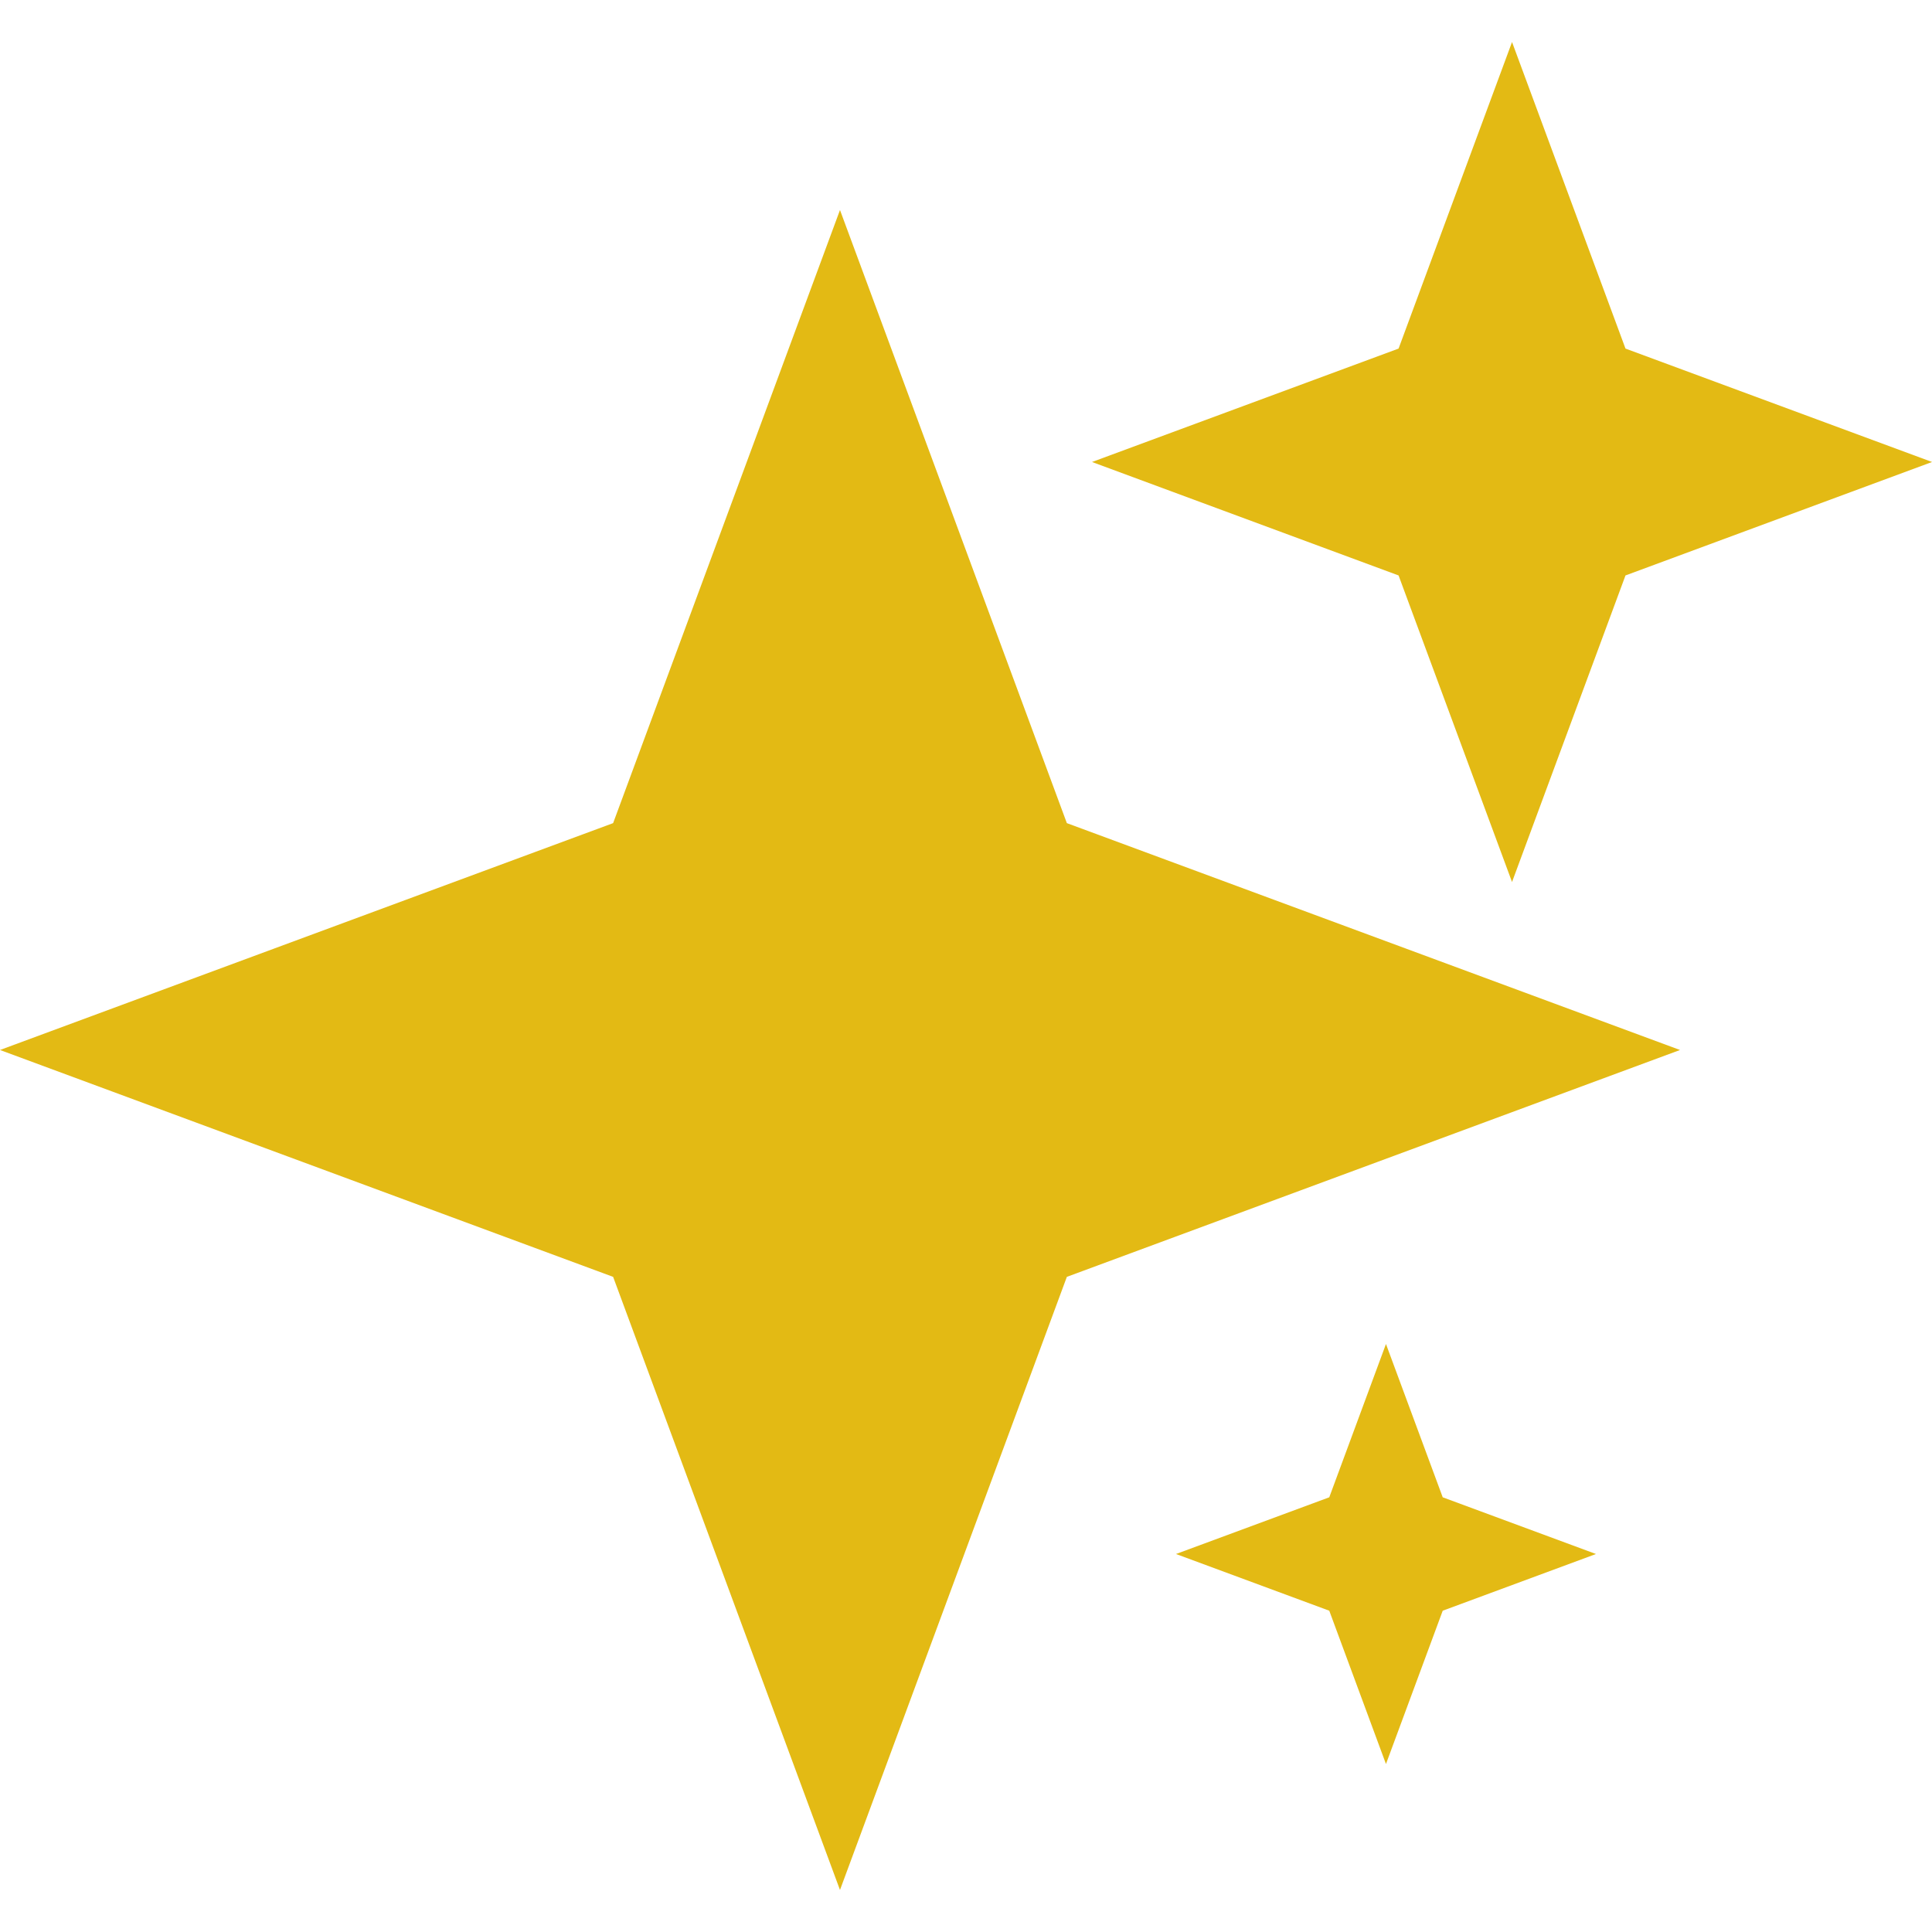
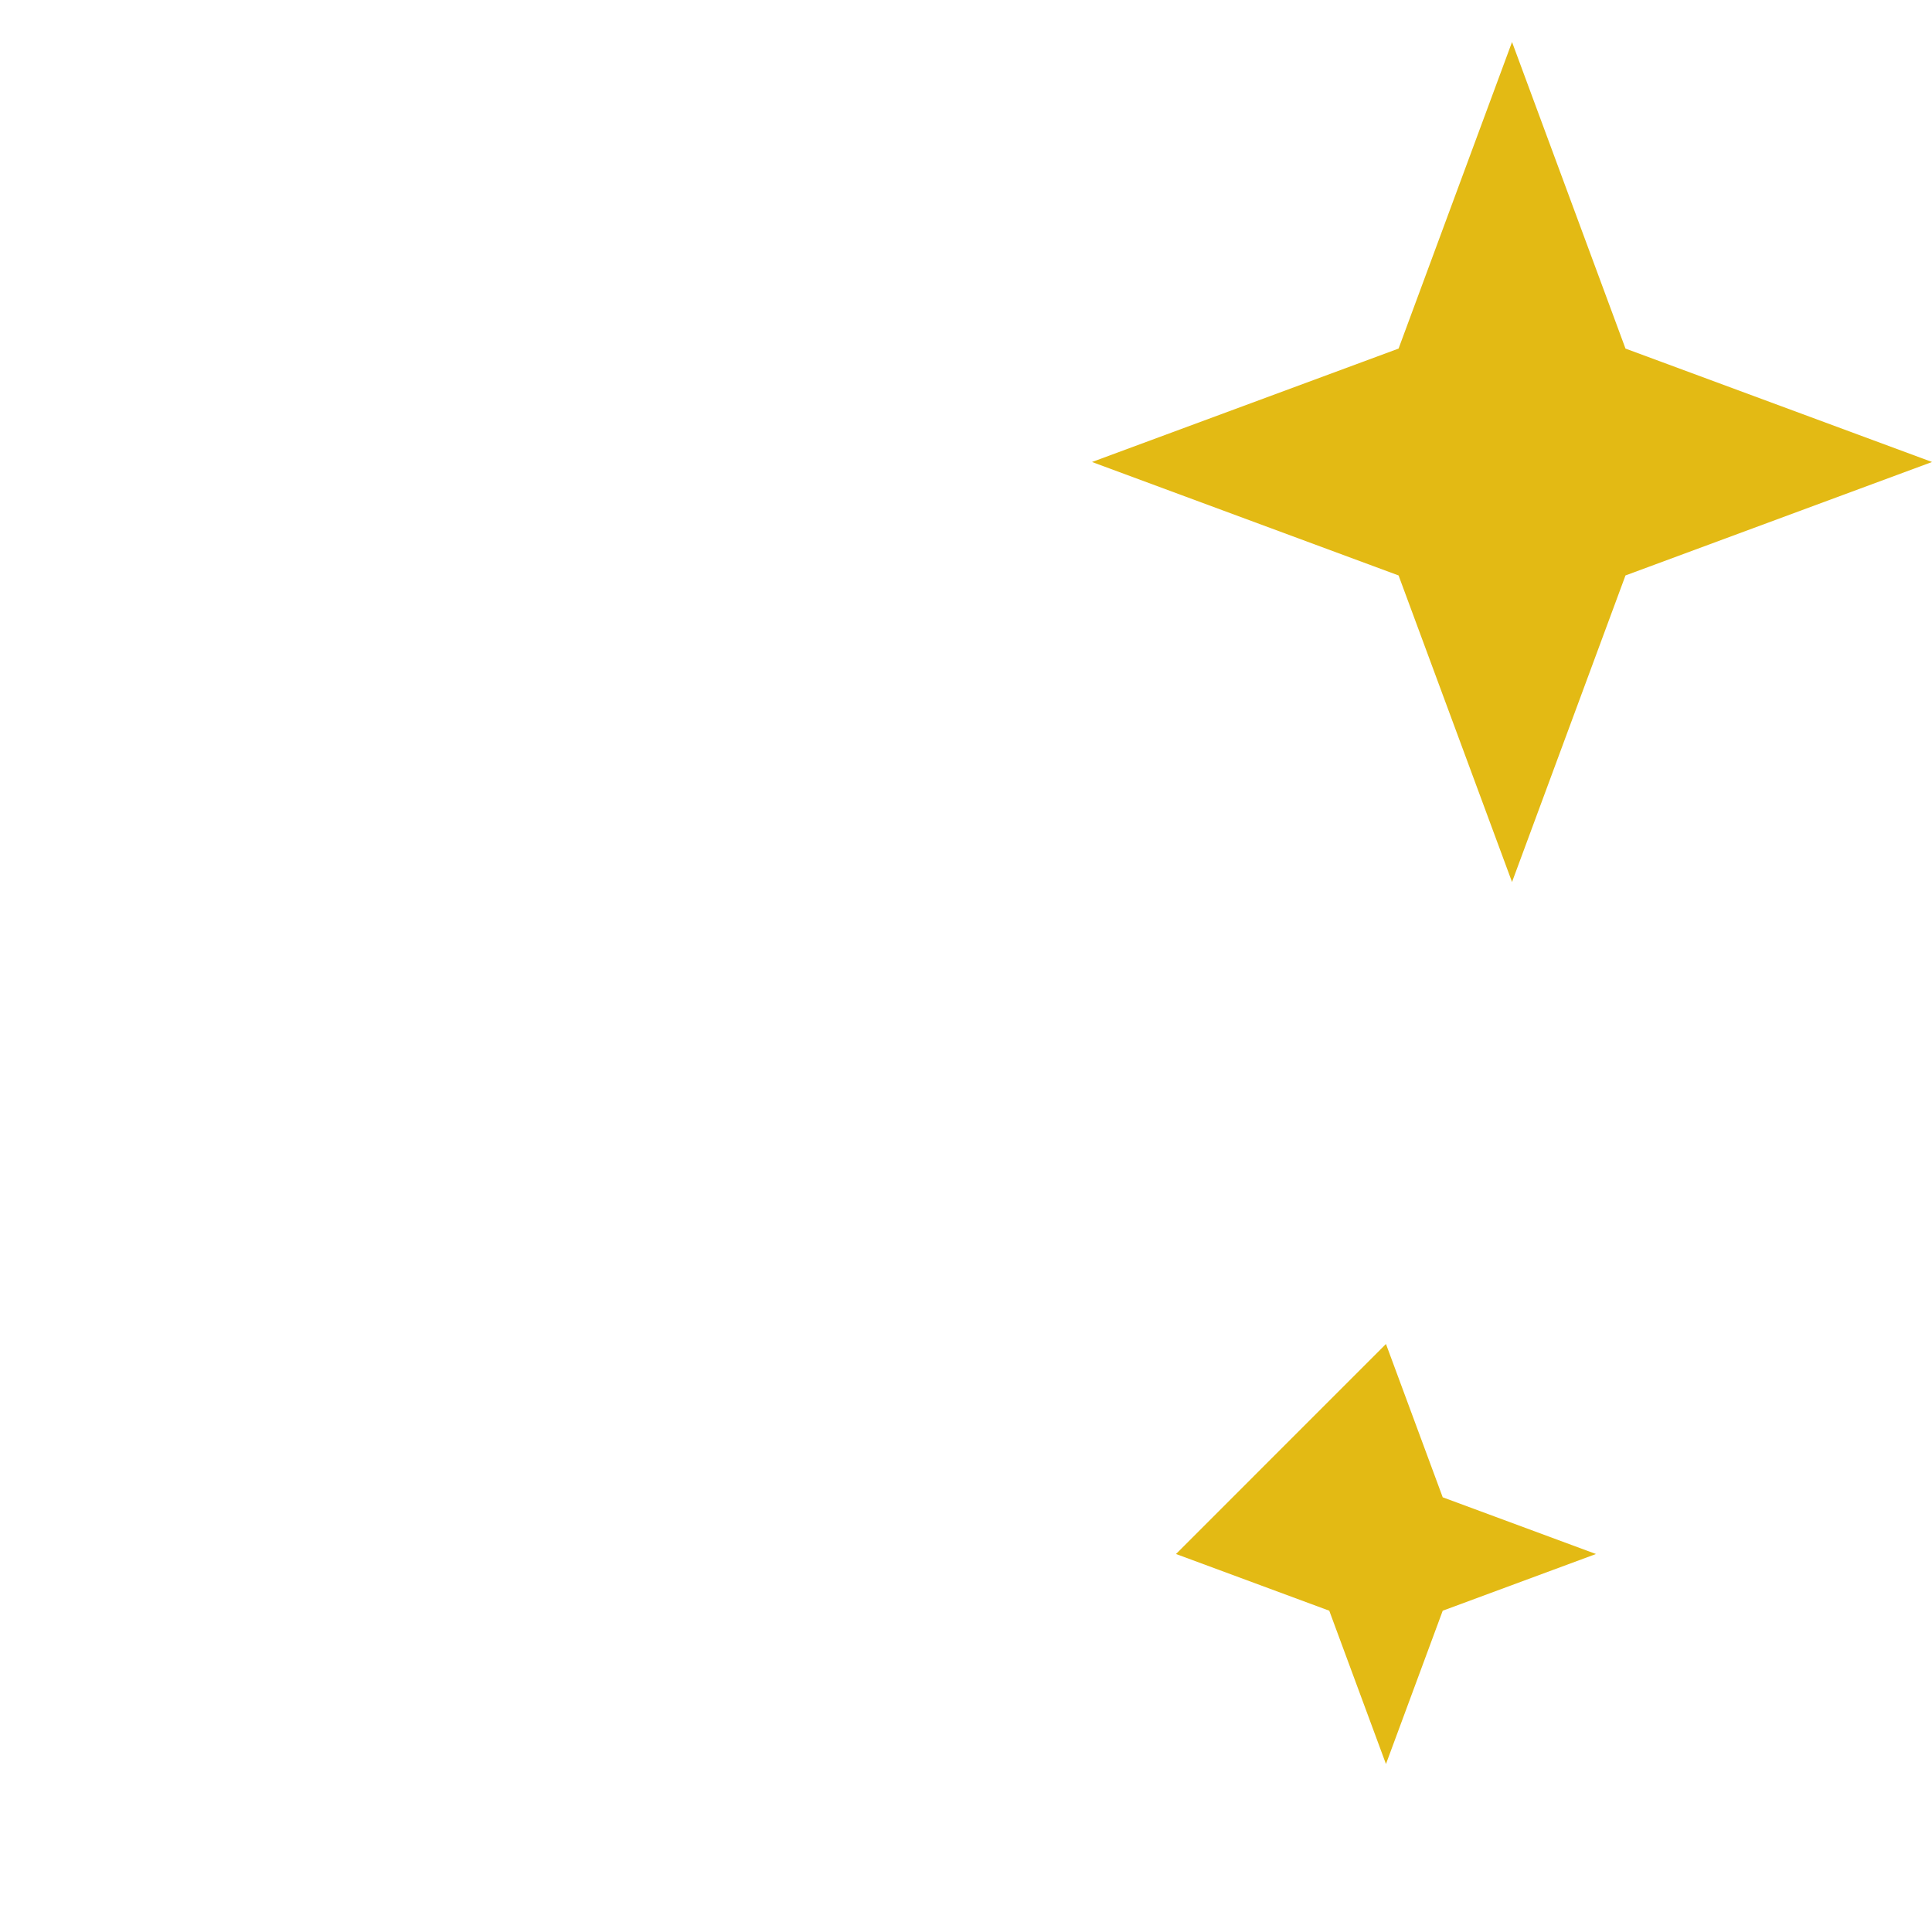
<svg xmlns="http://www.w3.org/2000/svg" width="40" height="40" viewBox="0 0 40 40" fill="none">
-   <path d="M17.391 4.348L22.088 17.042L34.783 21.739L22.088 26.436L17.391 39.13L12.694 26.436L0 21.739L12.694 17.042L17.391 4.348Z" fill="#E3BA14" />
  <path d="M31.305 0.87L33.654 7.217L40.001 9.565L33.654 11.914L31.305 18.261L28.956 11.914L22.609 9.565L28.956 7.217L31.305 0.87Z" fill="#E3BA14" />
-   <path d="M28.695 27.826L29.87 31L33.043 32.174L29.87 33.348L28.695 36.522L27.521 33.348L24.348 32.174L27.521 31L28.695 27.826Z" fill="#E3BA14" />
+   <path d="M28.695 27.826L29.87 31L33.043 32.174L29.87 33.348L28.695 36.522L27.521 33.348L24.348 32.174L28.695 27.826Z" fill="#E3BA14" />
</svg>